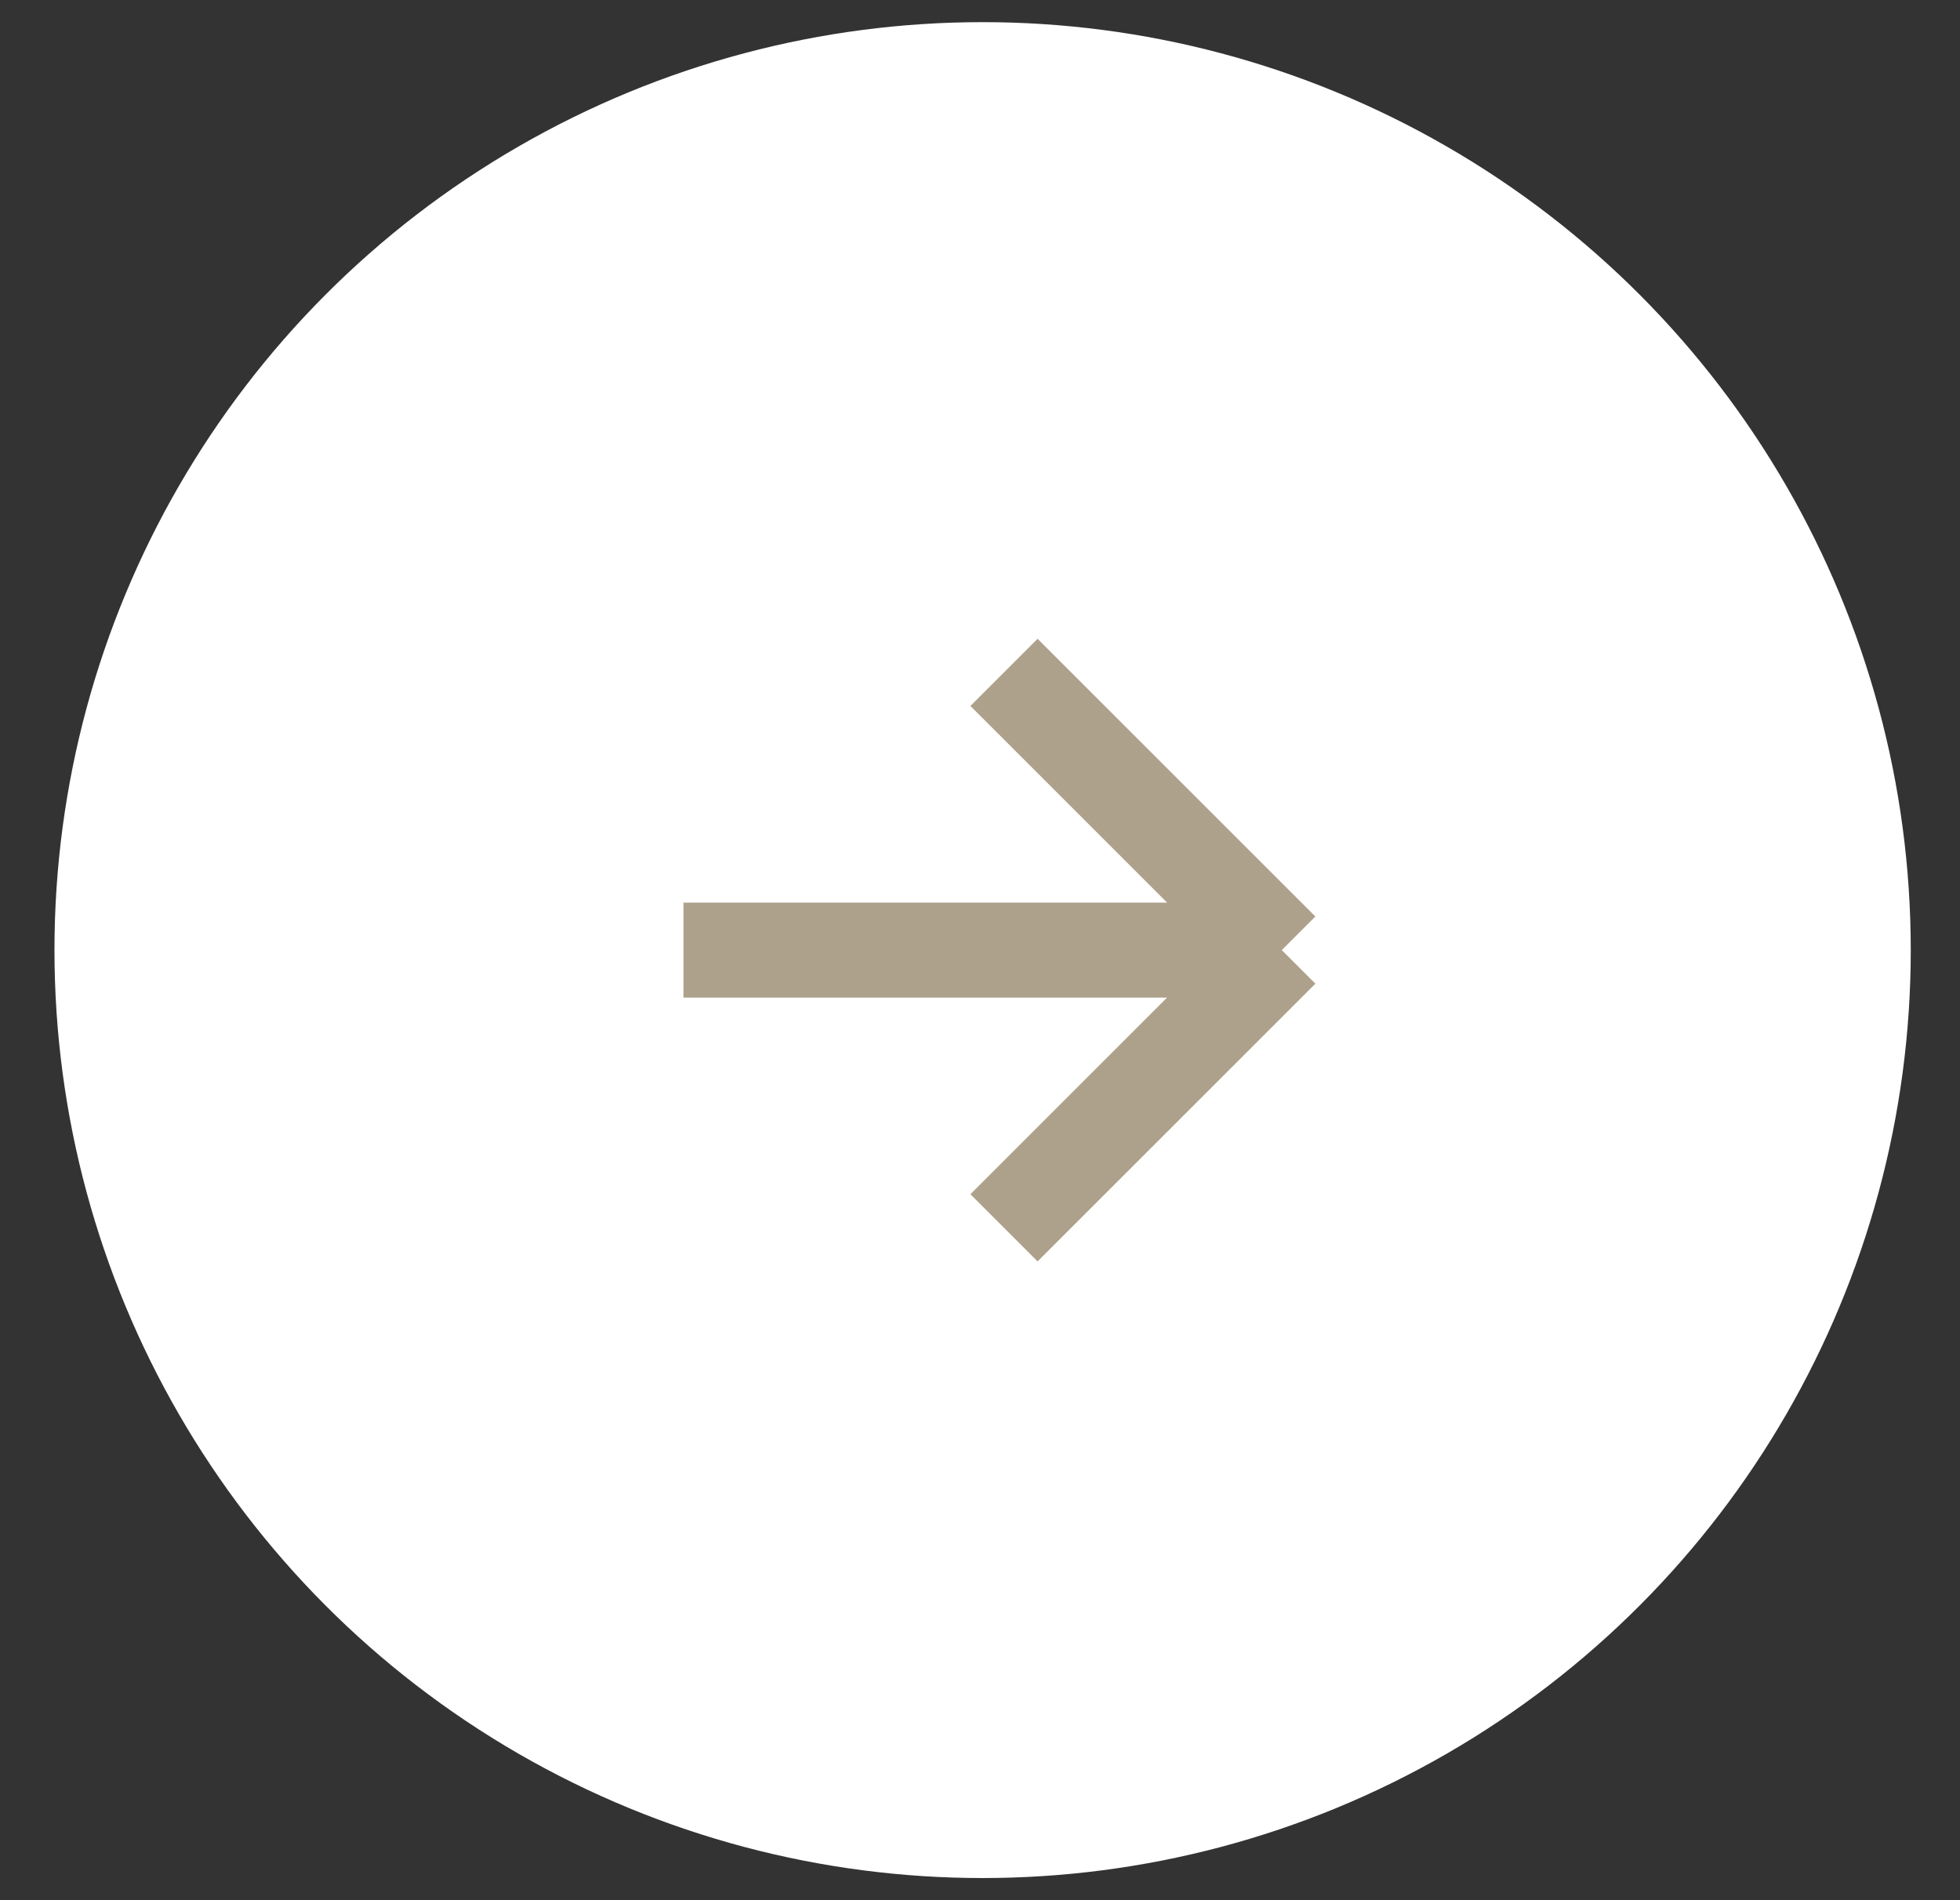
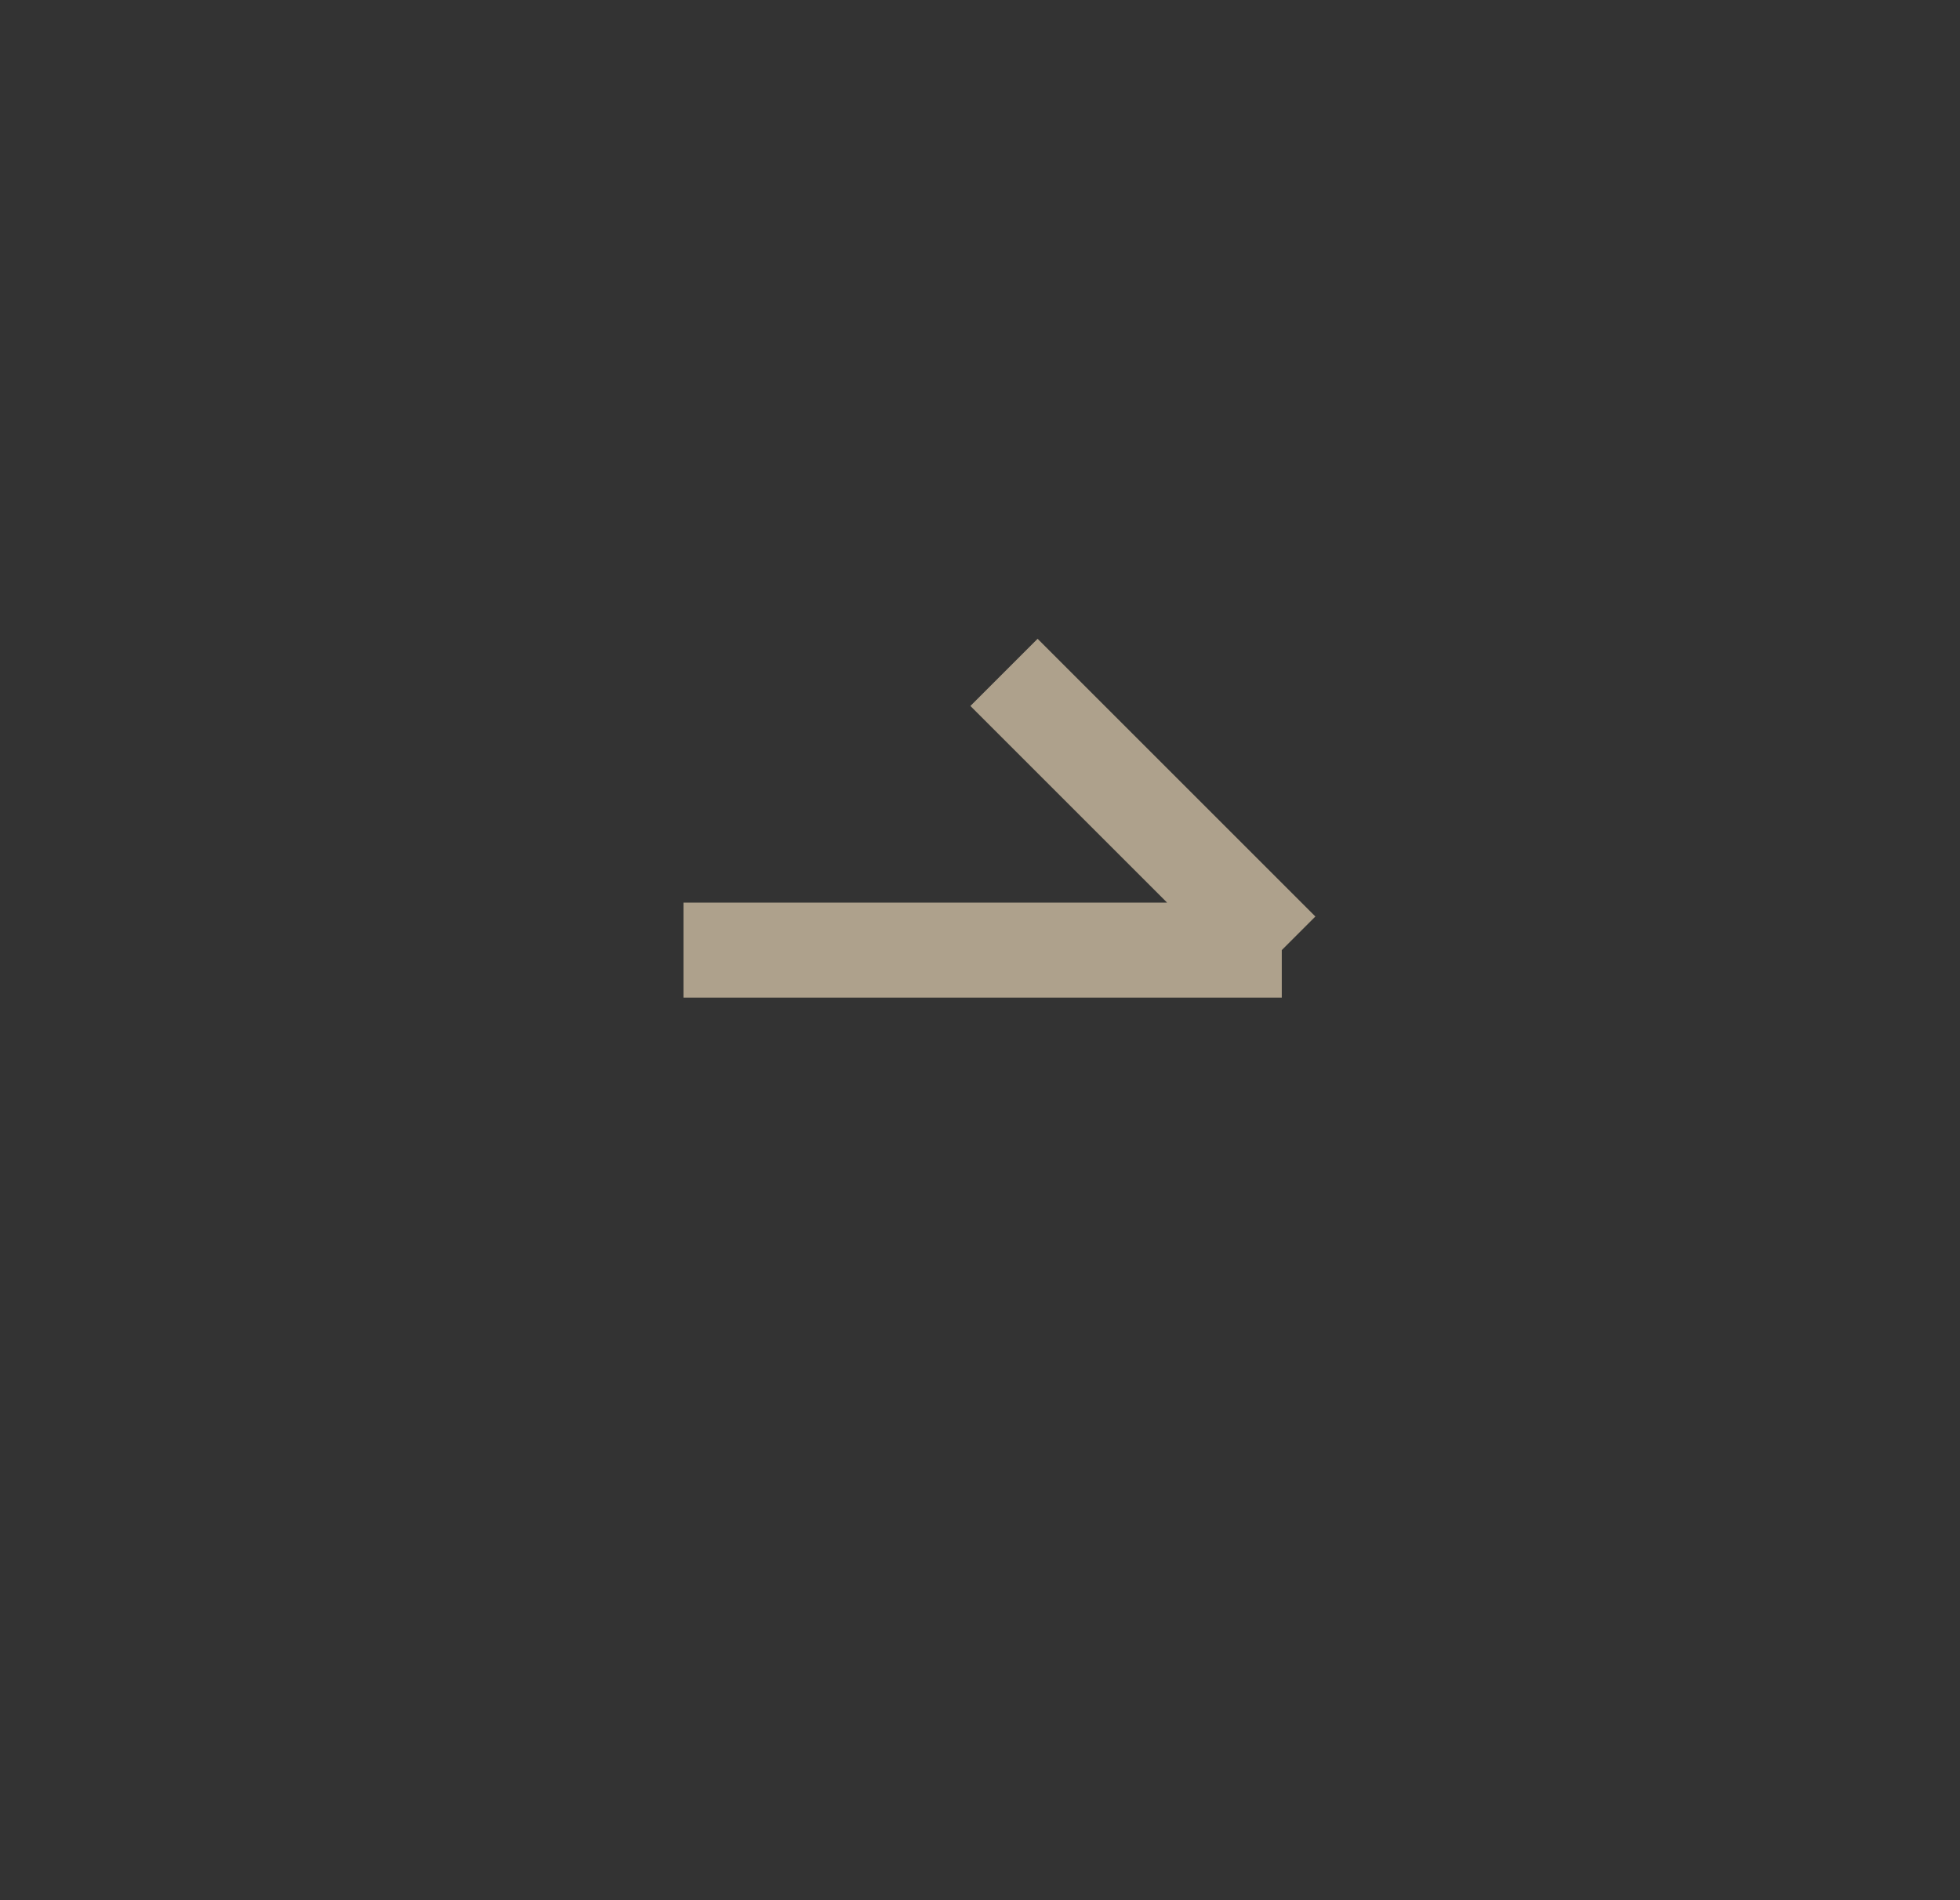
<svg xmlns="http://www.w3.org/2000/svg" width="33" height="32" viewBox="0 0 33 32" fill="none">
  <rect x="0" y="0" width="33" height="32" fill="#333333" stroke="none" />
-   <circle cx="16.544" cy="16" r="15.627" fill="white" />
-   <path d="M11.507 16H21.581M21.581 16L16.904 11.323M21.581 16L16.904 20.677" stroke="#AEA18C" stroke-width="1.6" />
+   <path d="M11.507 16H21.581M21.581 16L16.904 11.323M21.581 16" stroke="#AEA18C" stroke-width="1.6" />
</svg>